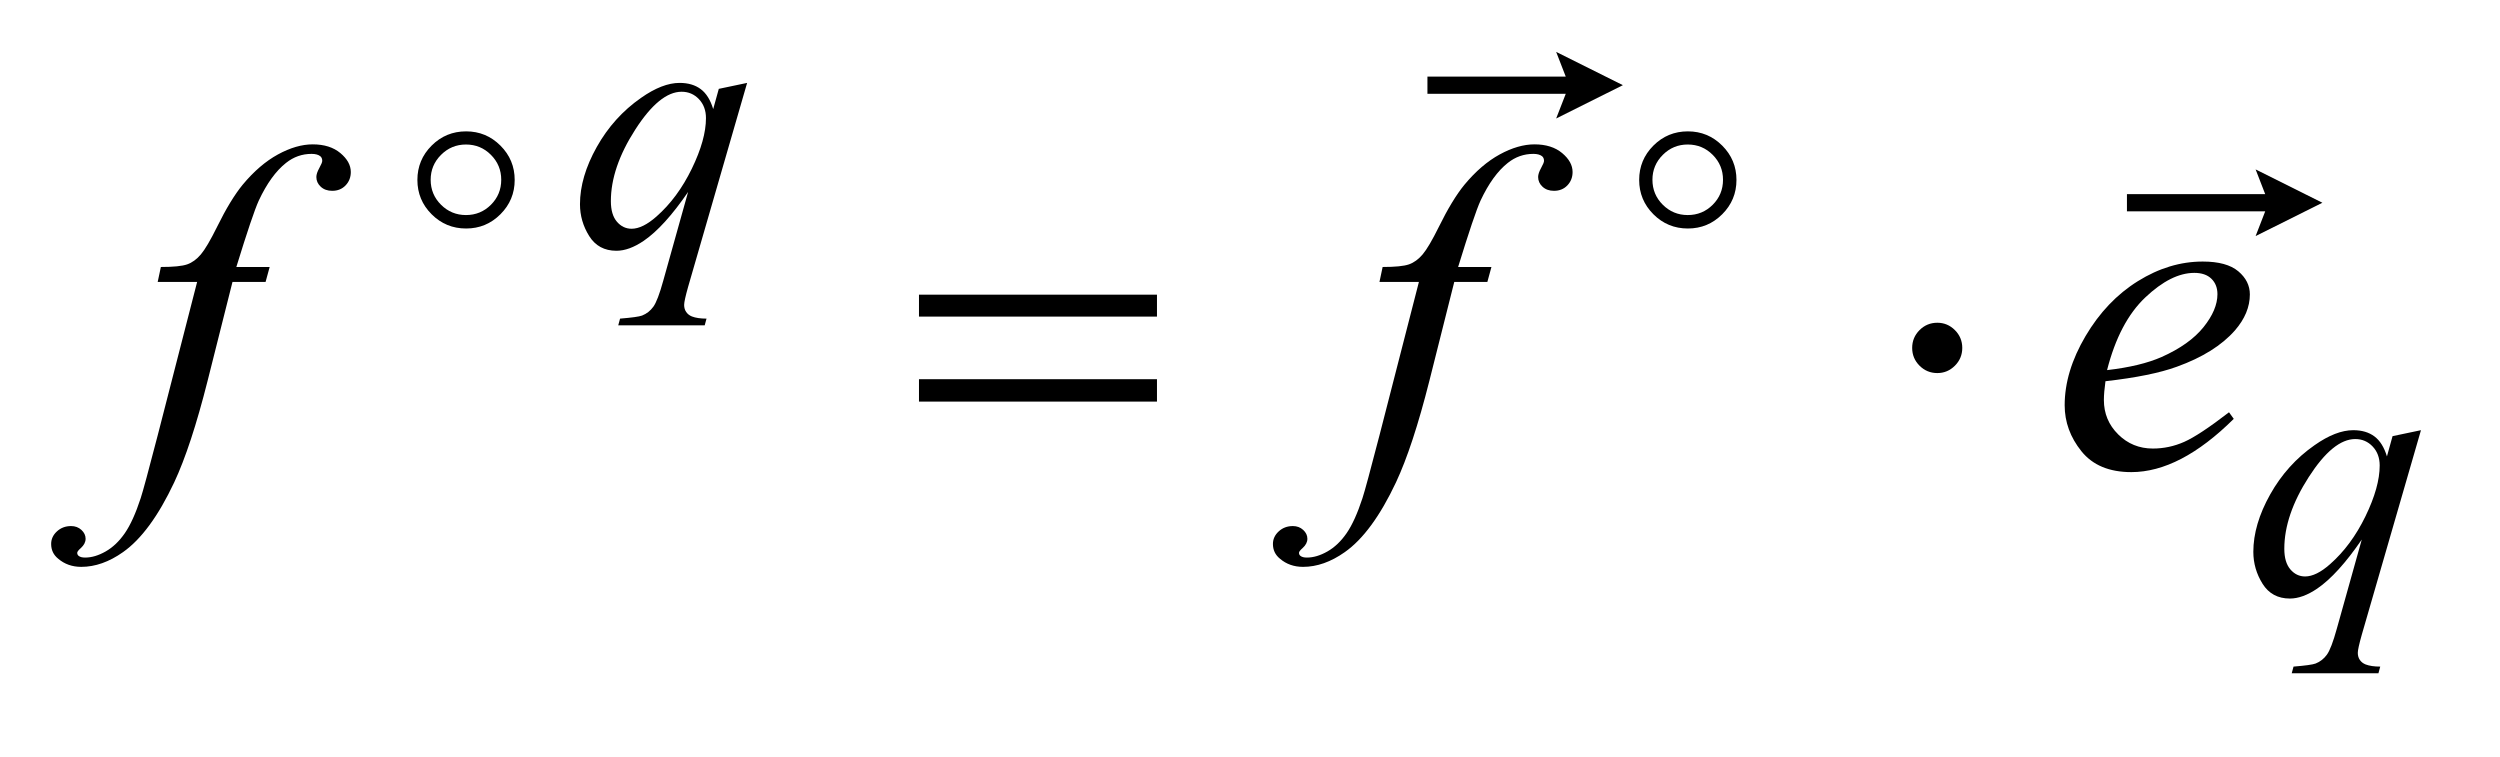
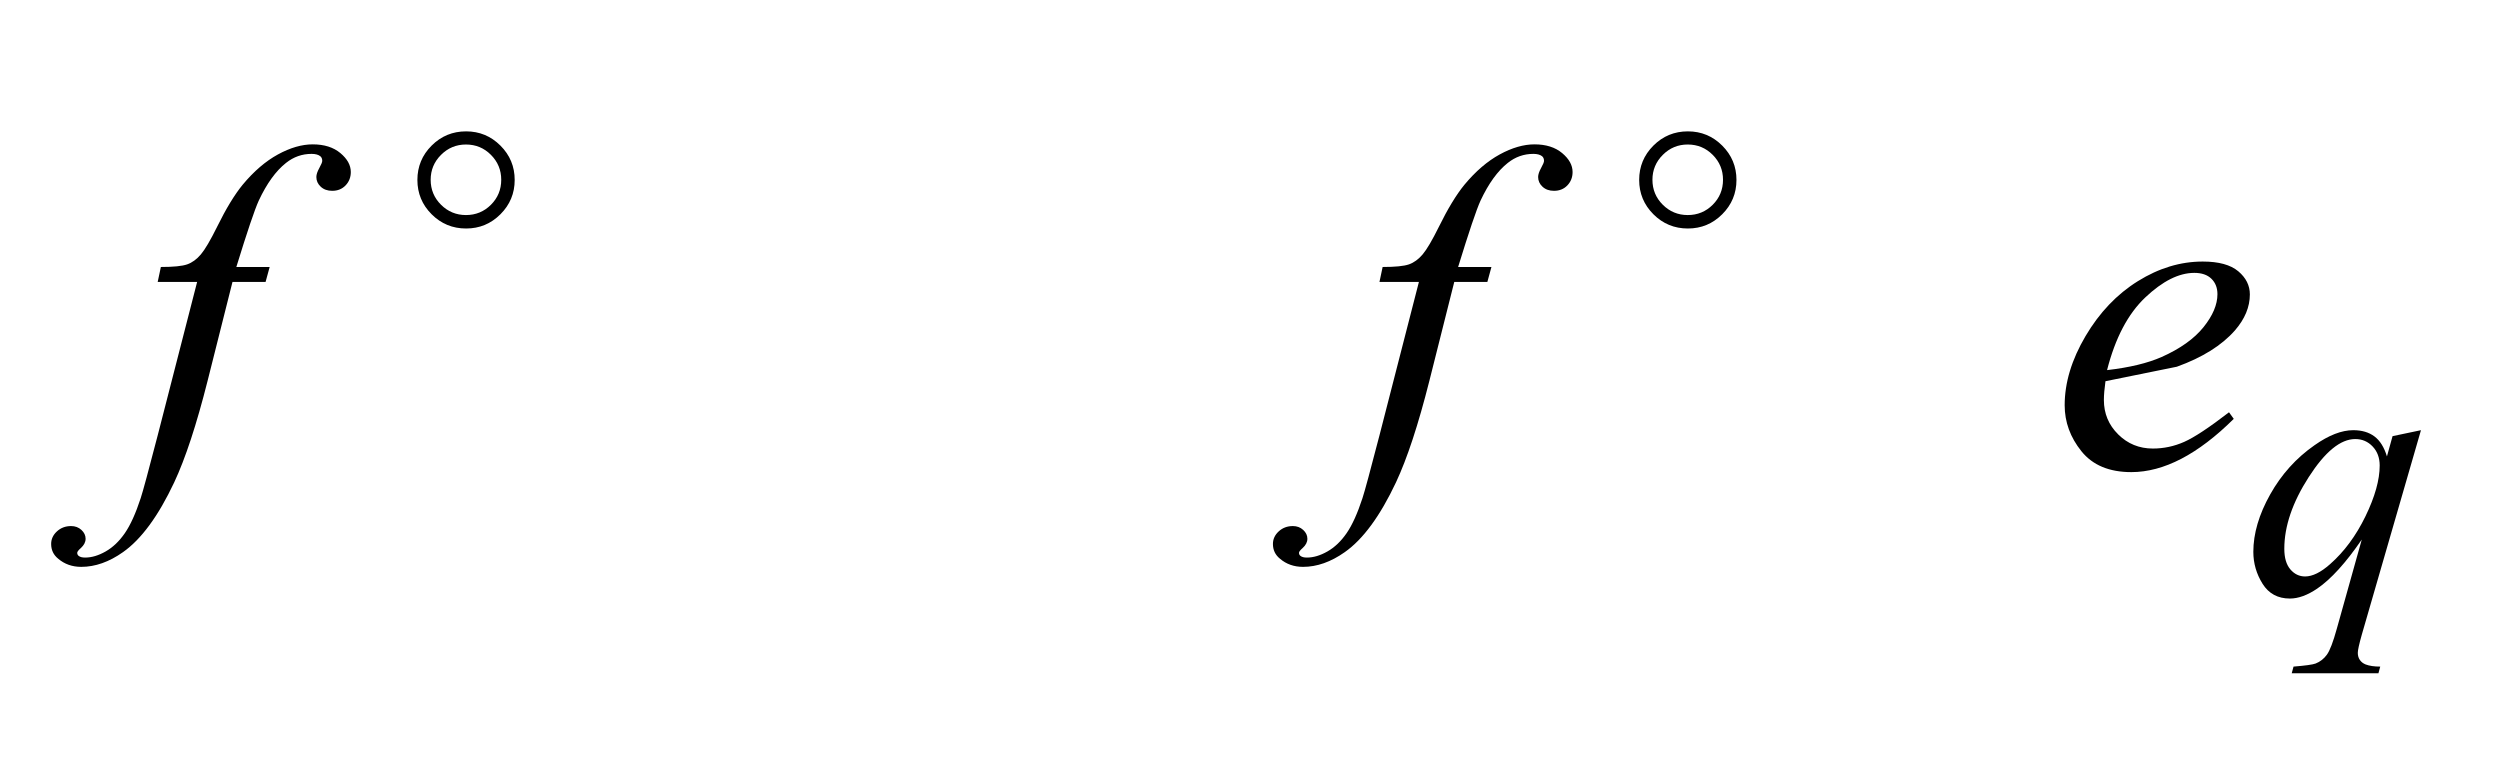
<svg xmlns="http://www.w3.org/2000/svg" stroke-dasharray="none" shape-rendering="auto" font-family="'Dialog'" text-rendering="auto" width="76" fill-opacity="1" color-interpolation="auto" color-rendering="auto" preserveAspectRatio="xMidYMid meet" font-size="12px" viewBox="0 0 76 23" fill="black" stroke="black" image-rendering="auto" stroke-miterlimit="10" stroke-linecap="square" stroke-linejoin="miter" font-style="normal" stroke-width="1" height="23" stroke-dashoffset="0" font-weight="normal" stroke-opacity="1">
  <defs id="genericDefs" />
  <g>
    <defs id="defs1">
      <clipPath clipPathUnits="userSpaceOnUse" id="clipPath1">
-         <path d="M0.966 2.938 L48.984 2.938 L48.984 17.032 L0.966 17.032 L0.966 2.938 Z" />
-       </clipPath>
+         </clipPath>
      <clipPath clipPathUnits="userSpaceOnUse" id="clipPath2">
        <path d="M30.848 93.85 L30.848 544.136 L1564.996 544.136 L1564.996 93.85 Z" />
      </clipPath>
      <clipPath clipPathUnits="userSpaceOnUse" id="clipPath3">
        <path d="M0.966 2.938 L0.966 17.032 L48.984 17.032 L48.984 2.938 Z" />
      </clipPath>
    </defs>
    <g transform="scale(1.576,1.576) translate(-0.966,-2.938) matrix(0.031,0,0,0.031,0,0)">
-       <path d="M496.047 146.359 L459.328 273.266 Q456.859 282.031 456.859 284.5 Q456.859 287.078 458.148 288.93 Q459.438 290.781 461.688 291.688 Q465.172 293.031 470.781 293.031 L469.656 297.188 L415.859 297.188 L416.984 293.031 Q427.984 292.141 430.688 291.125 Q434.953 289.438 437.703 285.617 Q440.453 281.797 443.828 269.562 L459.328 214.203 Q444.5 235.875 431.703 244.625 Q422.594 250.812 414.734 250.812 Q403.516 250.812 397.781 241.656 Q392.047 232.5 392.047 221.828 Q392.047 204.875 402.492 186.234 Q412.938 167.594 430.016 155.688 Q443.266 146.359 454.047 146.359 Q462.016 146.359 467.188 150.234 Q472.359 154.109 474.938 162.641 L478.422 150.062 L496.047 146.359 ZM470.438 168.266 Q470.438 161.078 466.062 156.469 Q461.688 151.859 455.281 151.859 Q441.578 151.859 426.422 175.445 Q411.266 199.031 411.266 219.922 Q411.266 228.344 415.023 232.727 Q418.781 237.109 424.172 237.109 Q431.031 237.109 439.672 229.469 Q452.812 217.906 461.625 199.766 Q470.438 181.625 470.438 168.266 Z" stroke="none" clip-path="url(#clipPath2)" />
-     </g>
+       </g>
    <g transform="matrix(0.049,0,0,0.049,-1.522,-4.629)">
      <path d="M1533.047 361.359 L1496.328 488.266 Q1493.859 497.031 1493.859 499.5 Q1493.859 502.078 1495.148 503.93 Q1496.438 505.781 1498.688 506.688 Q1502.172 508.031 1507.781 508.031 L1506.656 512.188 L1452.859 512.188 L1453.984 508.031 Q1464.984 507.141 1467.688 506.125 Q1471.953 504.438 1474.703 500.617 Q1477.453 496.797 1480.828 484.562 L1496.328 429.203 Q1481.5 450.875 1468.703 459.625 Q1459.594 465.812 1451.734 465.812 Q1440.516 465.812 1434.781 456.656 Q1429.047 447.5 1429.047 436.828 Q1429.047 419.875 1439.492 401.234 Q1449.938 382.594 1467.016 370.688 Q1480.266 361.359 1491.047 361.359 Q1499.016 361.359 1504.188 365.234 Q1509.359 369.109 1511.938 377.641 L1515.422 365.062 L1533.047 361.359 ZM1507.438 383.266 Q1507.438 376.078 1503.062 371.469 Q1498.688 366.859 1492.281 366.859 Q1478.578 366.859 1463.422 390.445 Q1448.266 414.031 1448.266 434.922 Q1448.266 443.344 1452.023 447.727 Q1455.781 452.109 1461.172 452.109 Q1468.031 452.109 1476.672 444.469 Q1489.812 432.906 1498.625 414.766 Q1507.438 396.625 1507.438 383.266 Z" stroke="none" clip-path="url(#clipPath2)" />
    </g>
    <g transform="matrix(0.049,0,0,0.049,-1.522,-4.629)">
-       <path d="M198.359 260.109 L195.828 269.391 L175.297 269.391 L159.828 330.844 Q149.562 371.484 139.156 393.703 Q124.391 425.062 107.375 437.016 Q94.438 446.156 81.5 446.156 Q73.062 446.156 67.156 441.094 Q62.797 437.578 62.797 431.953 Q62.797 427.453 66.383 424.148 Q69.969 420.844 75.172 420.844 Q78.969 420.844 81.57 423.234 Q84.172 425.625 84.172 428.719 Q84.172 431.812 81.219 434.484 Q78.969 436.453 78.969 437.438 Q78.969 438.703 79.953 439.406 Q81.219 440.391 83.891 440.391 Q89.938 440.391 96.617 436.594 Q103.297 432.797 108.5 425.273 Q113.703 417.75 118.344 403.547 Q120.312 397.641 128.891 364.594 L153.359 269.391 L128.891 269.391 L130.859 260.109 Q142.531 260.109 147.172 258.492 Q151.812 256.875 155.68 252.305 Q159.547 247.734 165.734 235.219 Q174.031 218.344 181.625 209.062 Q192.031 196.547 203.492 190.289 Q214.953 184.031 225.078 184.031 Q235.766 184.031 242.234 189.445 Q248.703 194.859 248.703 201.188 Q248.703 206.109 245.469 209.484 Q242.234 212.859 237.172 212.859 Q232.812 212.859 230.07 210.328 Q227.328 207.797 227.328 204.281 Q227.328 202.031 229.156 198.727 Q230.984 195.422 230.984 194.297 Q230.984 192.328 229.719 191.344 Q227.891 189.938 224.375 189.938 Q215.516 189.938 208.484 195.562 Q199.062 203.016 191.609 218.906 Q187.812 227.203 177.688 260.109 L198.359 260.109 ZM956.359 260.109 L953.828 269.391 L933.297 269.391 L917.828 330.844 Q907.562 371.484 897.156 393.703 Q882.391 425.062 865.375 437.016 Q852.438 446.156 839.5 446.156 Q831.062 446.156 825.156 441.094 Q820.797 437.578 820.797 431.953 Q820.797 427.453 824.383 424.148 Q827.969 420.844 833.172 420.844 Q836.969 420.844 839.57 423.234 Q842.172 425.625 842.172 428.719 Q842.172 431.812 839.219 434.484 Q836.969 436.453 836.969 437.438 Q836.969 438.703 837.953 439.406 Q839.219 440.391 841.891 440.391 Q847.938 440.391 854.617 436.594 Q861.297 432.797 866.5 425.273 Q871.703 417.75 876.344 403.547 Q878.312 397.641 886.891 364.594 L911.359 269.391 L886.891 269.391 L888.859 260.109 Q900.531 260.109 905.172 258.492 Q909.812 256.875 913.68 252.305 Q917.547 247.734 923.734 235.219 Q932.031 218.344 939.625 209.062 Q950.031 196.547 961.492 190.289 Q972.953 184.031 983.078 184.031 Q993.766 184.031 1000.234 189.445 Q1006.703 194.859 1006.703 201.188 Q1006.703 206.109 1003.469 209.484 Q1000.234 212.859 995.172 212.859 Q990.812 212.859 988.07 210.328 Q985.328 207.797 985.328 204.281 Q985.328 202.031 987.156 198.727 Q988.984 195.422 988.984 194.297 Q988.984 192.328 987.719 191.344 Q985.891 189.938 982.375 189.938 Q973.516 189.938 966.484 195.562 Q957.062 203.016 949.609 218.906 Q945.812 227.203 935.688 260.109 L956.359 260.109 ZM1337.312 330.984 Q1336.328 338.016 1336.328 342.656 Q1336.328 355.172 1345.188 363.961 Q1354.047 372.75 1366.703 372.75 Q1376.828 372.75 1386.18 368.602 Q1395.531 364.453 1413.953 350.25 L1416.906 354.328 Q1383.578 387.375 1353.344 387.375 Q1332.812 387.375 1322.406 374.438 Q1312 361.5 1312 345.891 Q1312 324.938 1324.938 303 Q1337.875 281.062 1357.422 268.898 Q1376.969 256.734 1397.641 256.734 Q1412.547 256.734 1419.719 262.781 Q1426.891 268.828 1426.891 277.125 Q1426.891 288.797 1417.609 299.484 Q1405.375 313.406 1381.609 321.984 Q1365.859 327.75 1337.312 330.984 ZM1338.297 324.094 Q1359.109 321.703 1372.188 315.938 Q1389.484 308.203 1398.133 297.445 Q1406.781 286.688 1406.781 276.984 Q1406.781 271.078 1403.055 267.422 Q1399.328 263.766 1392.438 263.766 Q1378.094 263.766 1361.992 279.023 Q1345.891 294.281 1338.297 324.094 Z" stroke="none" clip-path="url(#clipPath2)" />
+       <path d="M198.359 260.109 L195.828 269.391 L175.297 269.391 L159.828 330.844 Q149.562 371.484 139.156 393.703 Q124.391 425.062 107.375 437.016 Q94.438 446.156 81.5 446.156 Q73.062 446.156 67.156 441.094 Q62.797 437.578 62.797 431.953 Q62.797 427.453 66.383 424.148 Q69.969 420.844 75.172 420.844 Q78.969 420.844 81.57 423.234 Q84.172 425.625 84.172 428.719 Q84.172 431.812 81.219 434.484 Q78.969 436.453 78.969 437.438 Q78.969 438.703 79.953 439.406 Q81.219 440.391 83.891 440.391 Q89.938 440.391 96.617 436.594 Q103.297 432.797 108.5 425.273 Q113.703 417.75 118.344 403.547 Q120.312 397.641 128.891 364.594 L153.359 269.391 L128.891 269.391 L130.859 260.109 Q142.531 260.109 147.172 258.492 Q151.812 256.875 155.68 252.305 Q159.547 247.734 165.734 235.219 Q174.031 218.344 181.625 209.062 Q192.031 196.547 203.492 190.289 Q214.953 184.031 225.078 184.031 Q235.766 184.031 242.234 189.445 Q248.703 194.859 248.703 201.188 Q248.703 206.109 245.469 209.484 Q242.234 212.859 237.172 212.859 Q232.812 212.859 230.07 210.328 Q227.328 207.797 227.328 204.281 Q227.328 202.031 229.156 198.727 Q230.984 195.422 230.984 194.297 Q230.984 192.328 229.719 191.344 Q227.891 189.938 224.375 189.938 Q215.516 189.938 208.484 195.562 Q199.062 203.016 191.609 218.906 Q187.812 227.203 177.688 260.109 L198.359 260.109 ZM956.359 260.109 L953.828 269.391 L933.297 269.391 L917.828 330.844 Q907.562 371.484 897.156 393.703 Q882.391 425.062 865.375 437.016 Q852.438 446.156 839.5 446.156 Q831.062 446.156 825.156 441.094 Q820.797 437.578 820.797 431.953 Q820.797 427.453 824.383 424.148 Q827.969 420.844 833.172 420.844 Q836.969 420.844 839.57 423.234 Q842.172 425.625 842.172 428.719 Q842.172 431.812 839.219 434.484 Q836.969 436.453 836.969 437.438 Q836.969 438.703 837.953 439.406 Q839.219 440.391 841.891 440.391 Q847.938 440.391 854.617 436.594 Q861.297 432.797 866.5 425.273 Q871.703 417.75 876.344 403.547 Q878.312 397.641 886.891 364.594 L911.359 269.391 L886.891 269.391 L888.859 260.109 Q900.531 260.109 905.172 258.492 Q909.812 256.875 913.68 252.305 Q917.547 247.734 923.734 235.219 Q932.031 218.344 939.625 209.062 Q950.031 196.547 961.492 190.289 Q972.953 184.031 983.078 184.031 Q993.766 184.031 1000.234 189.445 Q1006.703 194.859 1006.703 201.188 Q1006.703 206.109 1003.469 209.484 Q1000.234 212.859 995.172 212.859 Q990.812 212.859 988.07 210.328 Q985.328 207.797 985.328 204.281 Q985.328 202.031 987.156 198.727 Q988.984 195.422 988.984 194.297 Q988.984 192.328 987.719 191.344 Q985.891 189.938 982.375 189.938 Q973.516 189.938 966.484 195.562 Q957.062 203.016 949.609 218.906 Q945.812 227.203 935.688 260.109 L956.359 260.109 ZM1337.312 330.984 Q1336.328 338.016 1336.328 342.656 Q1336.328 355.172 1345.188 363.961 Q1354.047 372.75 1366.703 372.75 Q1376.828 372.75 1386.18 368.602 Q1395.531 364.453 1413.953 350.25 L1416.906 354.328 Q1383.578 387.375 1353.344 387.375 Q1332.812 387.375 1322.406 374.438 Q1312 361.5 1312 345.891 Q1312 324.938 1324.938 303 Q1337.875 281.062 1357.422 268.898 Q1376.969 256.734 1397.641 256.734 Q1412.547 256.734 1419.719 262.781 Q1426.891 268.828 1426.891 277.125 Q1426.891 288.797 1417.609 299.484 Q1405.375 313.406 1381.609 321.984 ZM1338.297 324.094 Q1359.109 321.703 1372.188 315.938 Q1389.484 308.203 1398.133 297.445 Q1406.781 286.688 1406.781 276.984 Q1406.781 271.078 1403.055 267.422 Q1399.328 263.766 1392.438 263.766 Q1378.094 263.766 1361.992 279.023 Q1345.891 294.281 1338.297 324.094 Z" stroke="none" clip-path="url(#clipPath2)" />
    </g>
    <g transform="matrix(0.049,0,0,0.049,-1.522,-4.629)">
      <path d="M350.375 206.109 Q350.375 218.562 341.539 227.398 Q332.703 236.234 320.234 236.234 Q307.672 236.234 298.844 227.398 Q290.016 218.562 290.016 206.109 Q290.016 193.641 298.844 184.805 Q307.672 175.969 320.234 175.969 Q332.703 175.969 341.539 184.805 Q350.375 193.641 350.375 206.109 ZM342.031 206 Q342.031 196.969 335.648 190.547 Q329.266 184.125 320.141 184.125 Q311.109 184.125 304.68 190.547 Q298.25 196.969 298.25 206 Q298.25 215.125 304.68 221.508 Q311.109 227.891 320.141 227.891 Q329.266 227.891 335.648 221.508 Q342.031 215.125 342.031 206 ZM1108.375 206.109 Q1108.375 218.562 1099.539 227.398 Q1090.703 236.234 1078.234 236.234 Q1065.672 236.234 1056.844 227.398 Q1048.016 218.562 1048.016 206.109 Q1048.016 193.641 1056.844 184.805 Q1065.672 175.969 1078.234 175.969 Q1090.703 175.969 1099.539 184.805 Q1108.375 193.641 1108.375 206.109 ZM1100.031 206 Q1100.031 196.969 1093.648 190.547 Q1087.266 184.125 1078.141 184.125 Q1069.109 184.125 1062.68 190.547 Q1056.25 196.969 1056.25 206 Q1056.25 215.125 1062.68 221.508 Q1069.109 227.891 1078.141 227.891 Q1087.266 227.891 1093.648 221.508 Q1100.031 215.125 1100.031 206 Z" stroke="none" clip-path="url(#clipPath2)" />
    </g>
    <g transform="matrix(0.049,0,0,0.049,-1.522,-4.629)">
-       <path d="M601.203 277.266 L748.859 277.266 L748.859 290.906 L601.203 290.906 L601.203 277.266 ZM601.203 329.719 L748.859 329.719 L748.859 343.641 L601.203 343.641 L601.203 329.719 ZM1248.469 310.312 Q1248.469 316.781 1243.898 321.352 Q1239.328 325.922 1233 325.922 Q1226.531 325.922 1221.961 321.352 Q1217.391 316.781 1217.391 310.312 Q1217.391 303.844 1221.961 299.273 Q1226.531 294.703 1233 294.703 Q1239.328 294.703 1243.898 299.273 Q1248.469 303.844 1248.469 310.312 Z" stroke="none" clip-path="url(#clipPath2)" />
-     </g>
+       </g>
    <g transform="matrix(1.576,0,0,1.576,-1.522,-4.629)">
-       <path d="M30.983 5.223 L31.168 4.747 L28.5 4.747 L28.5 4.415 L31.168 4.415 L30.983 3.938 L32.27 4.58 Z" stroke="none" clip-path="url(#clipPath3)" />
-     </g>
+       </g>
    <g transform="matrix(1.576,0,0,1.576,-1.522,-4.629)">
-       <path d="M44.475 7.491 L44.66 7.014 L41.993 7.014 L41.993 6.682 L44.66 6.682 L44.475 6.205 L45.763 6.848 Z" stroke="none" clip-path="url(#clipPath3)" />
-     </g>
+       </g>
  </g>
</svg>